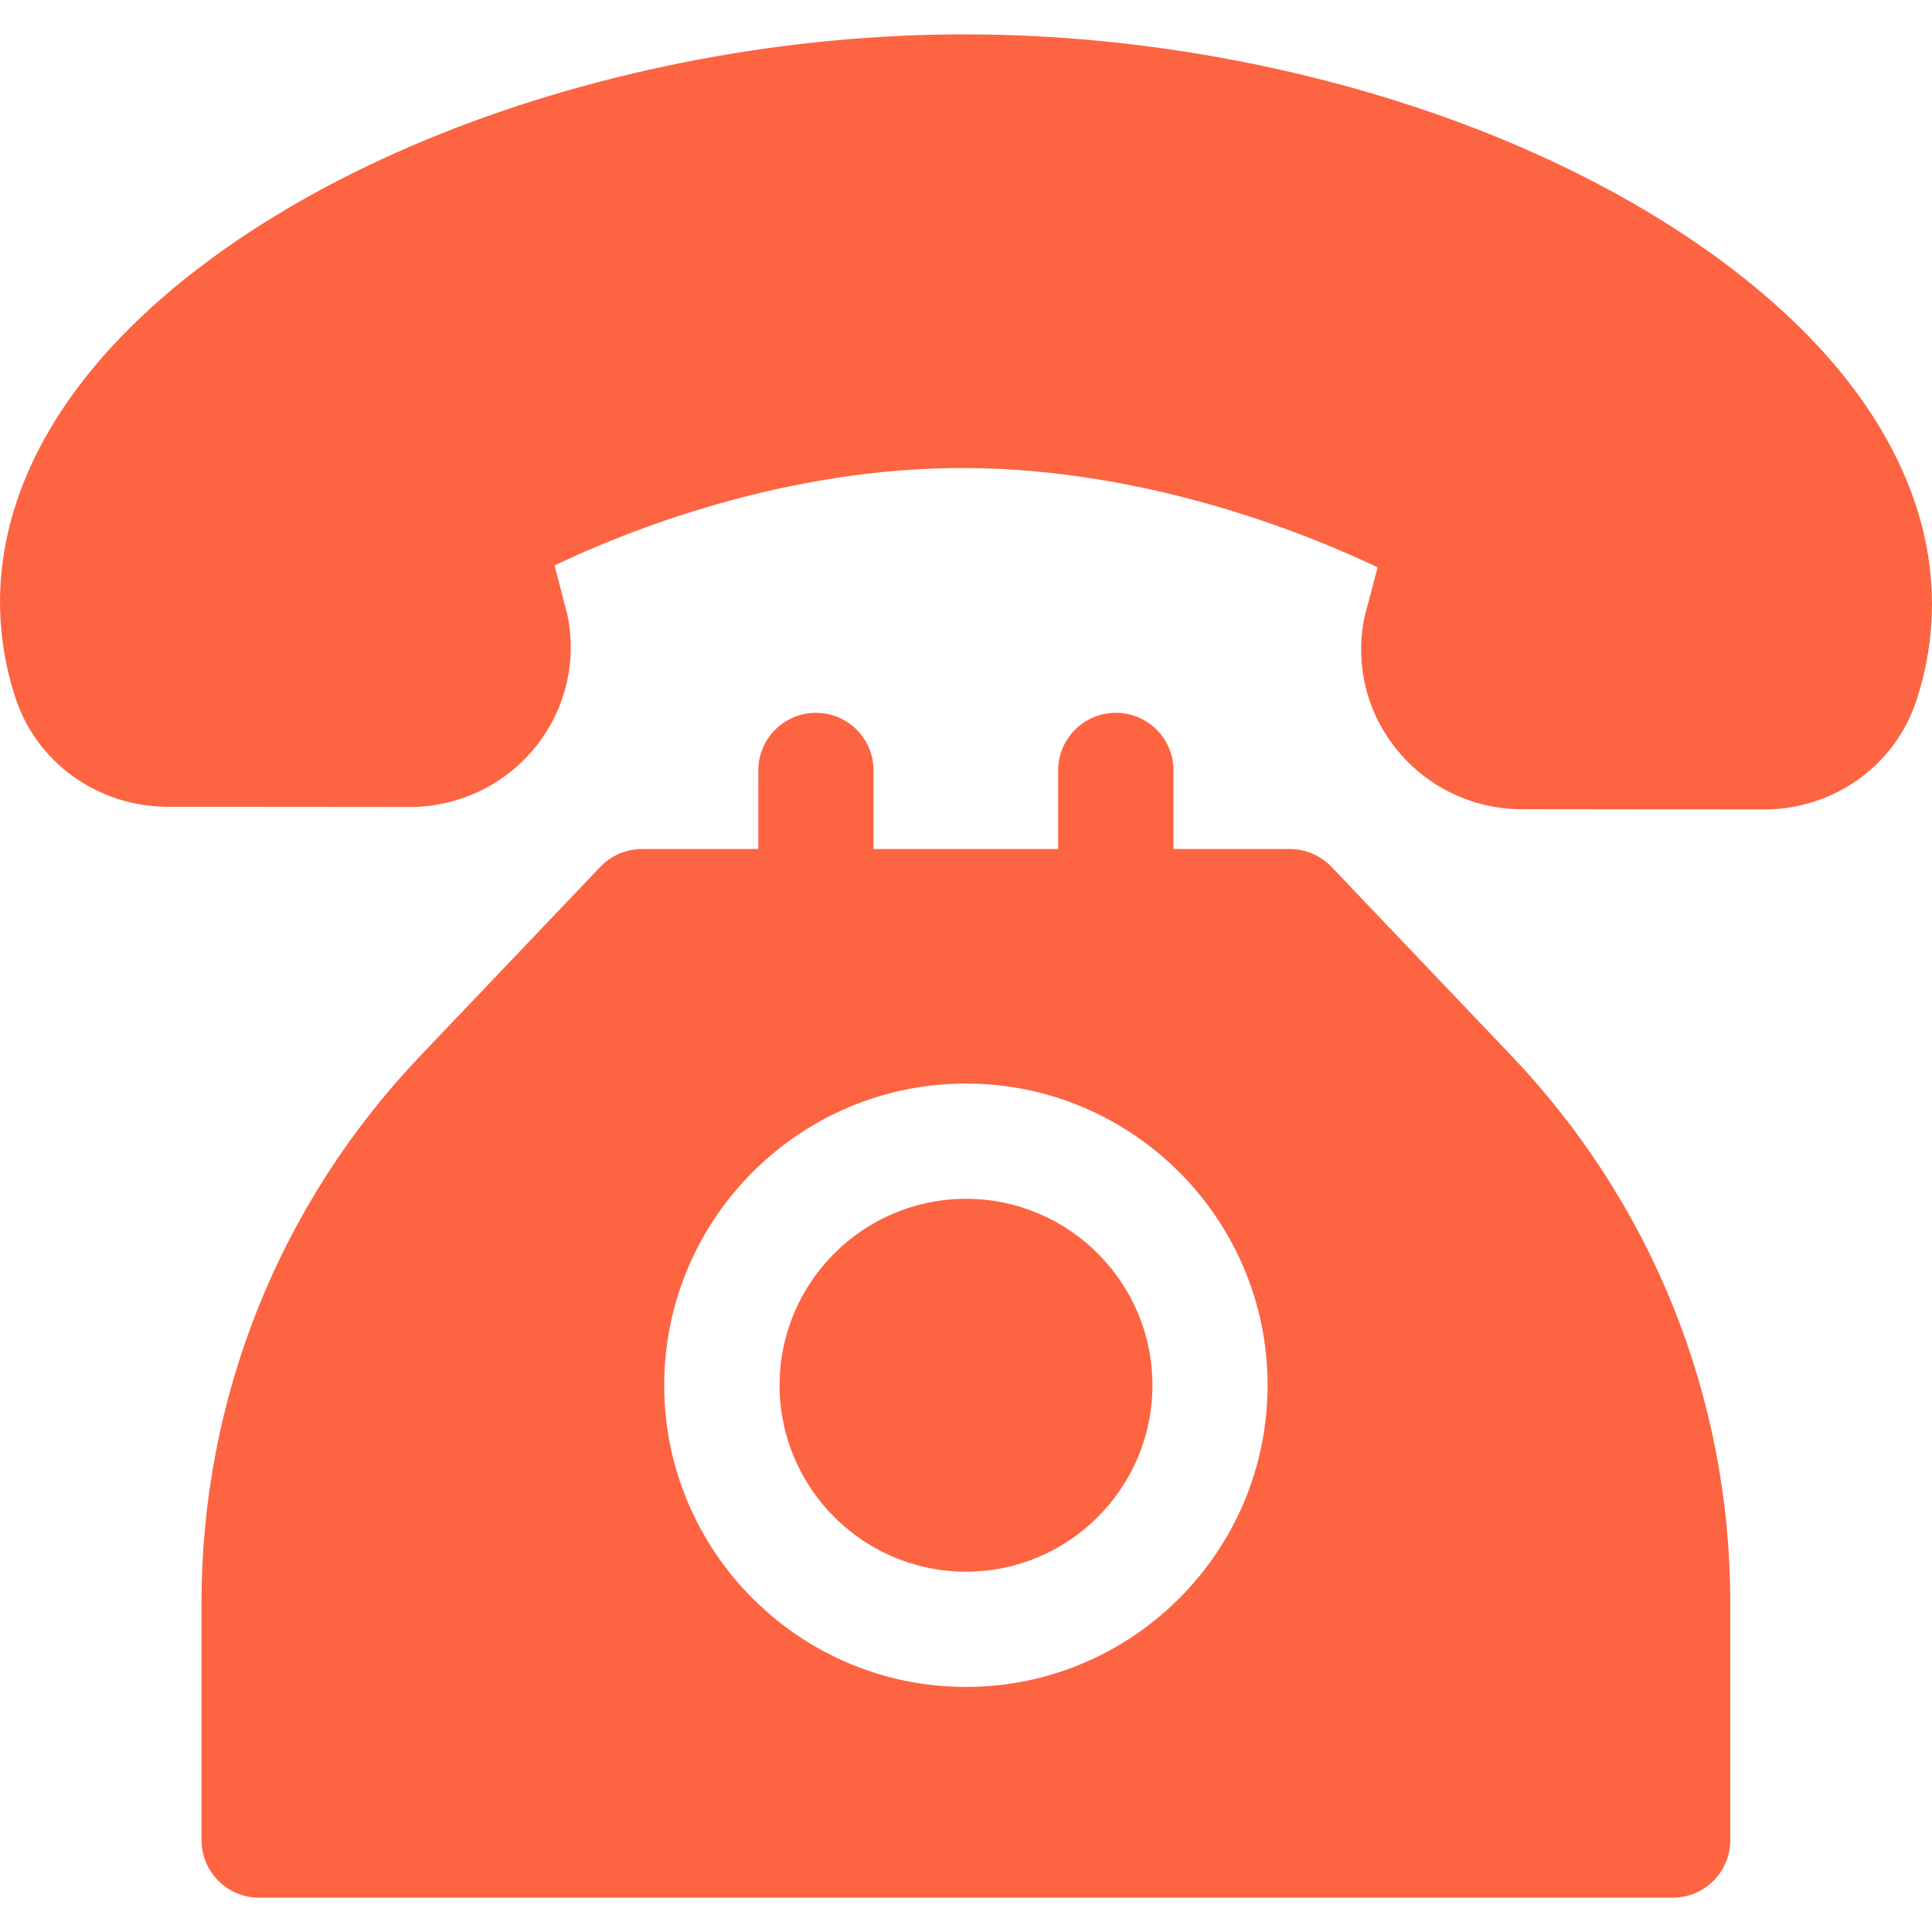
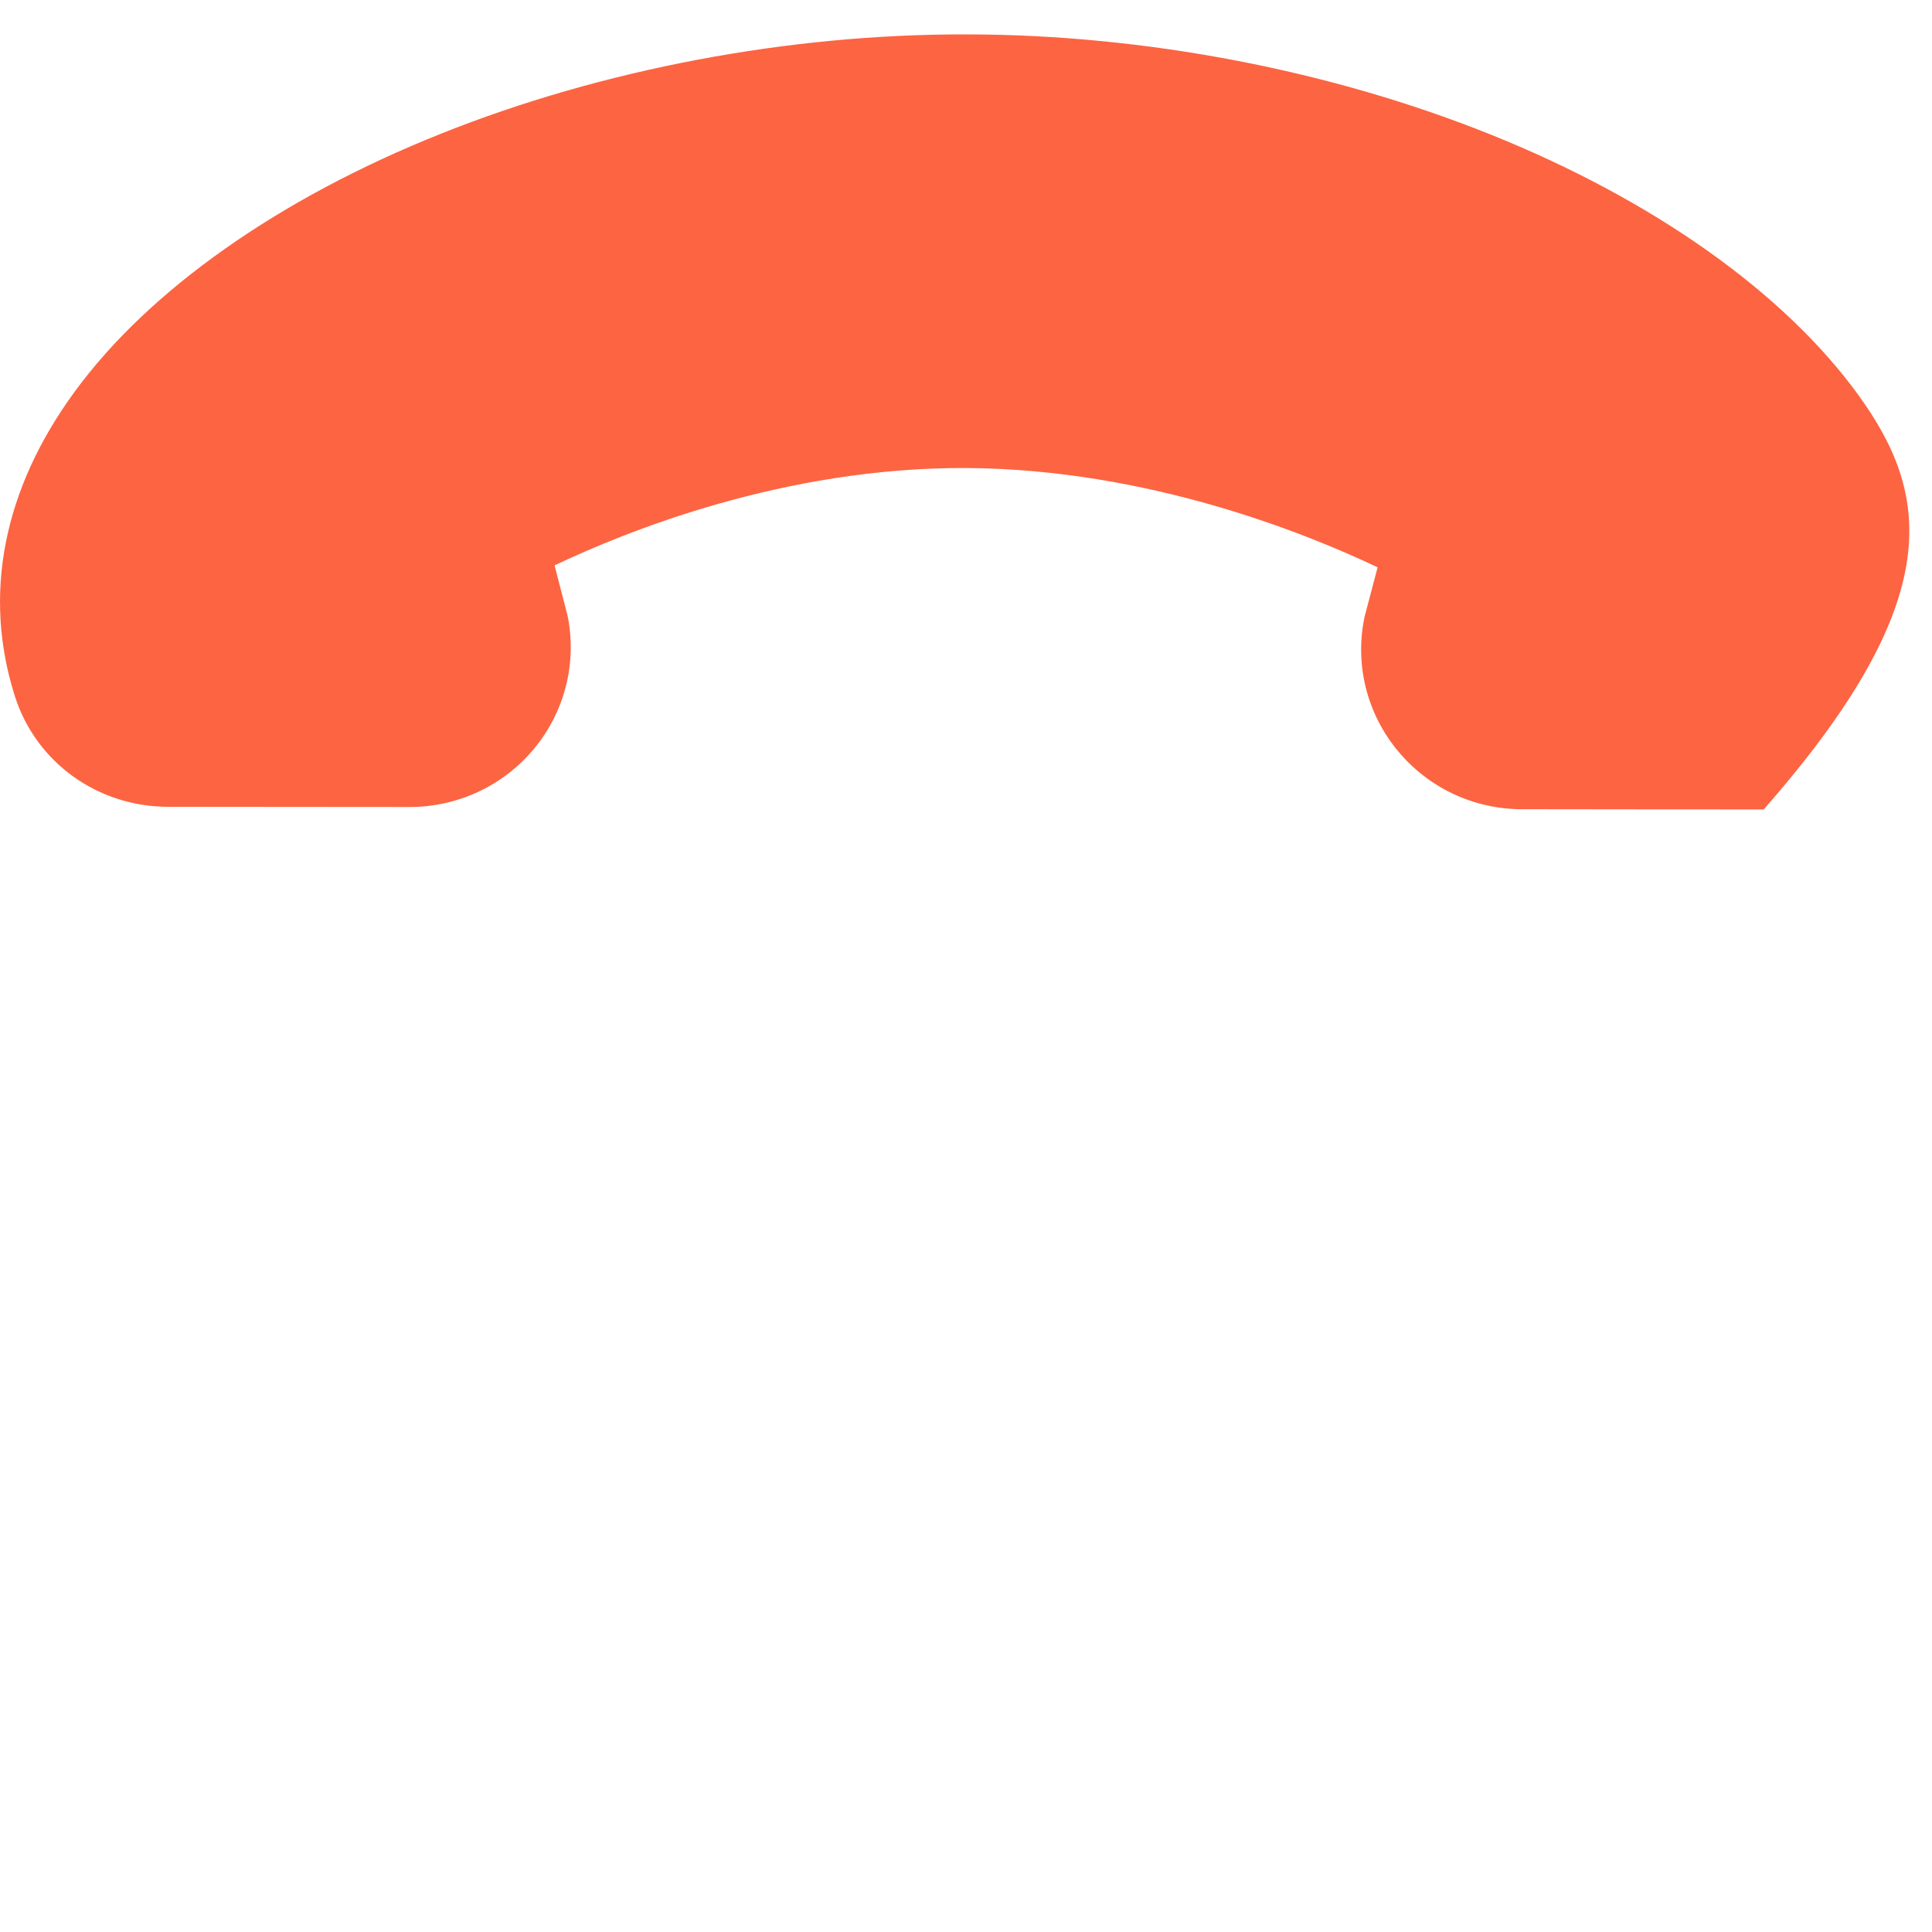
<svg xmlns="http://www.w3.org/2000/svg" width="20" height="20" viewBox="0 0 20 20" fill="none">
  <g clip-path="url(#clip0_111_12502)">
-     <path d="M19.234 4.084C18.466 3.028 17.122 2.075 15.449 1.4C13.786 0.729 11.854 0.358 10.01 0.356C8.165 0.351 6.231 0.718 4.565 1.384C2.889 2.053 1.542 3.002 0.772 4.056C0.032 5.068 -0.181 6.158 0.155 7.21C0.373 7.892 1.01 8.351 1.739 8.352L4.237 8.354C4.238 8.354 4.239 8.354 4.24 8.354C4.738 8.354 5.206 8.136 5.524 7.756C5.839 7.379 5.969 6.887 5.882 6.406C5.879 6.392 5.876 6.378 5.873 6.364L5.741 5.853C6.469 5.506 8.118 4.835 10.002 4.845C11.884 4.855 13.532 5.526 14.261 5.873L14.127 6.381C14.124 6.396 14.12 6.41 14.118 6.425C14.029 6.906 14.158 7.398 14.472 7.775C14.789 8.157 15.257 8.377 15.757 8.377L18.255 8.38C18.256 8.38 18.257 8.38 18.257 8.38C18.985 8.38 19.622 7.923 19.842 7.242C20.182 6.191 19.971 5.099 19.234 4.084Z" fill="#FD6442" />
-     <path d="M15.647 10.93L13.784 8.974C13.671 8.856 13.515 8.789 13.352 8.789H12.148V7.976C12.148 7.646 11.881 7.379 11.551 7.379C11.222 7.379 10.954 7.646 10.954 7.976V8.789H9.043V7.976C9.043 7.646 8.776 7.379 8.447 7.379C8.117 7.379 7.85 7.646 7.85 7.976V8.789H6.646C6.483 8.789 6.326 8.856 6.214 8.974L4.351 10.93C2.89 12.464 2.086 14.475 2.086 16.593V19.048C2.086 19.378 2.353 19.645 2.683 19.645H17.315C17.645 19.645 17.912 19.378 17.912 19.048V16.593C17.912 14.475 17.108 12.464 15.647 10.93ZM9.999 17.463C8.277 17.463 6.876 16.062 6.876 14.34C6.876 12.618 8.277 11.217 9.999 11.217C11.721 11.217 13.122 12.618 13.122 14.34C13.122 16.062 11.721 17.463 9.999 17.463Z" fill="#FD6442" />
-     <path d="M10 12.41C8.936 12.41 8.07 13.276 8.07 14.34C8.07 15.404 8.936 16.27 10 16.27C11.064 16.27 11.93 15.404 11.93 14.34C11.93 13.276 11.064 12.41 10 12.41Z" fill="#FD6442" />
+     <path d="M19.234 4.084C18.466 3.028 17.122 2.075 15.449 1.4C13.786 0.729 11.854 0.358 10.01 0.356C8.165 0.351 6.231 0.718 4.565 1.384C2.889 2.053 1.542 3.002 0.772 4.056C0.032 5.068 -0.181 6.158 0.155 7.21C0.373 7.892 1.01 8.351 1.739 8.352L4.237 8.354C4.238 8.354 4.239 8.354 4.24 8.354C4.738 8.354 5.206 8.136 5.524 7.756C5.839 7.379 5.969 6.887 5.882 6.406C5.879 6.392 5.876 6.378 5.873 6.364L5.741 5.853C6.469 5.506 8.118 4.835 10.002 4.845C11.884 4.855 13.532 5.526 14.261 5.873L14.127 6.381C14.124 6.396 14.12 6.41 14.118 6.425C14.029 6.906 14.158 7.398 14.472 7.775C14.789 8.157 15.257 8.377 15.757 8.377L18.255 8.38C18.256 8.38 18.257 8.38 18.257 8.38C20.182 6.191 19.971 5.099 19.234 4.084Z" fill="#FD6442" />
  </g>
  <defs>
    <clipPath id="clip0_111_12502">
      <rect width="20" height="20" fill="white" />
    </clipPath>
  </defs>
</svg>